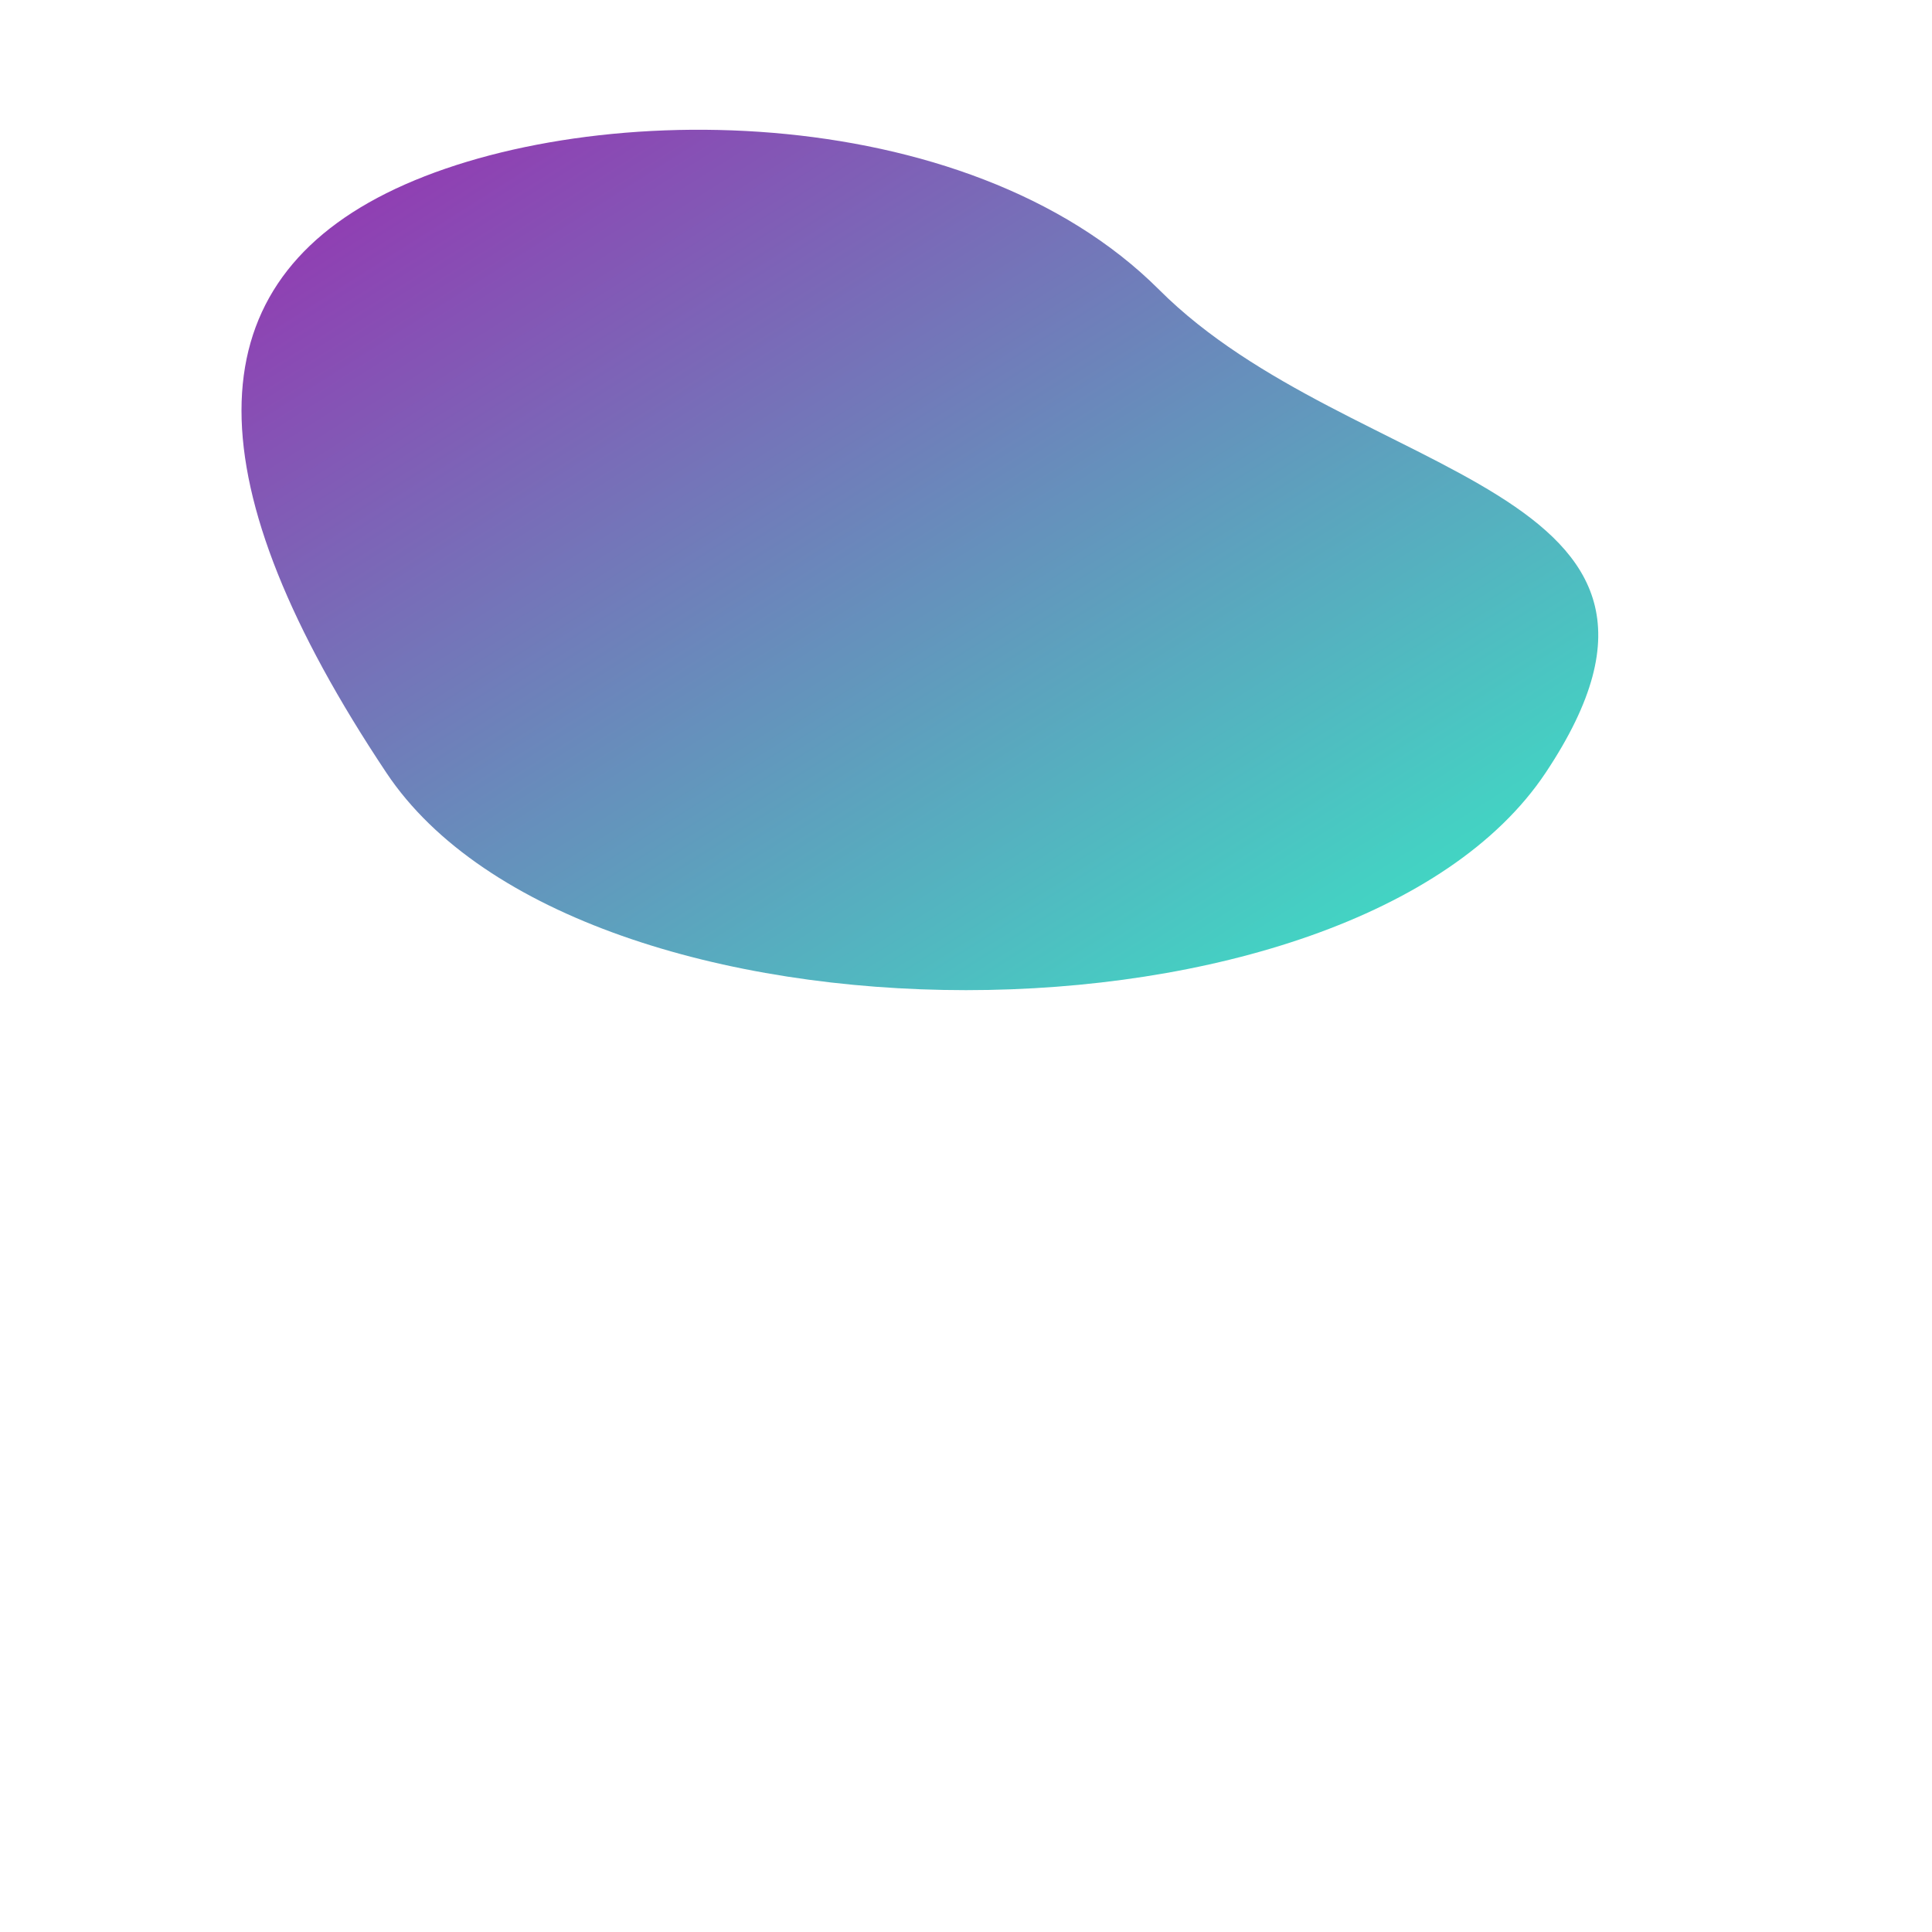
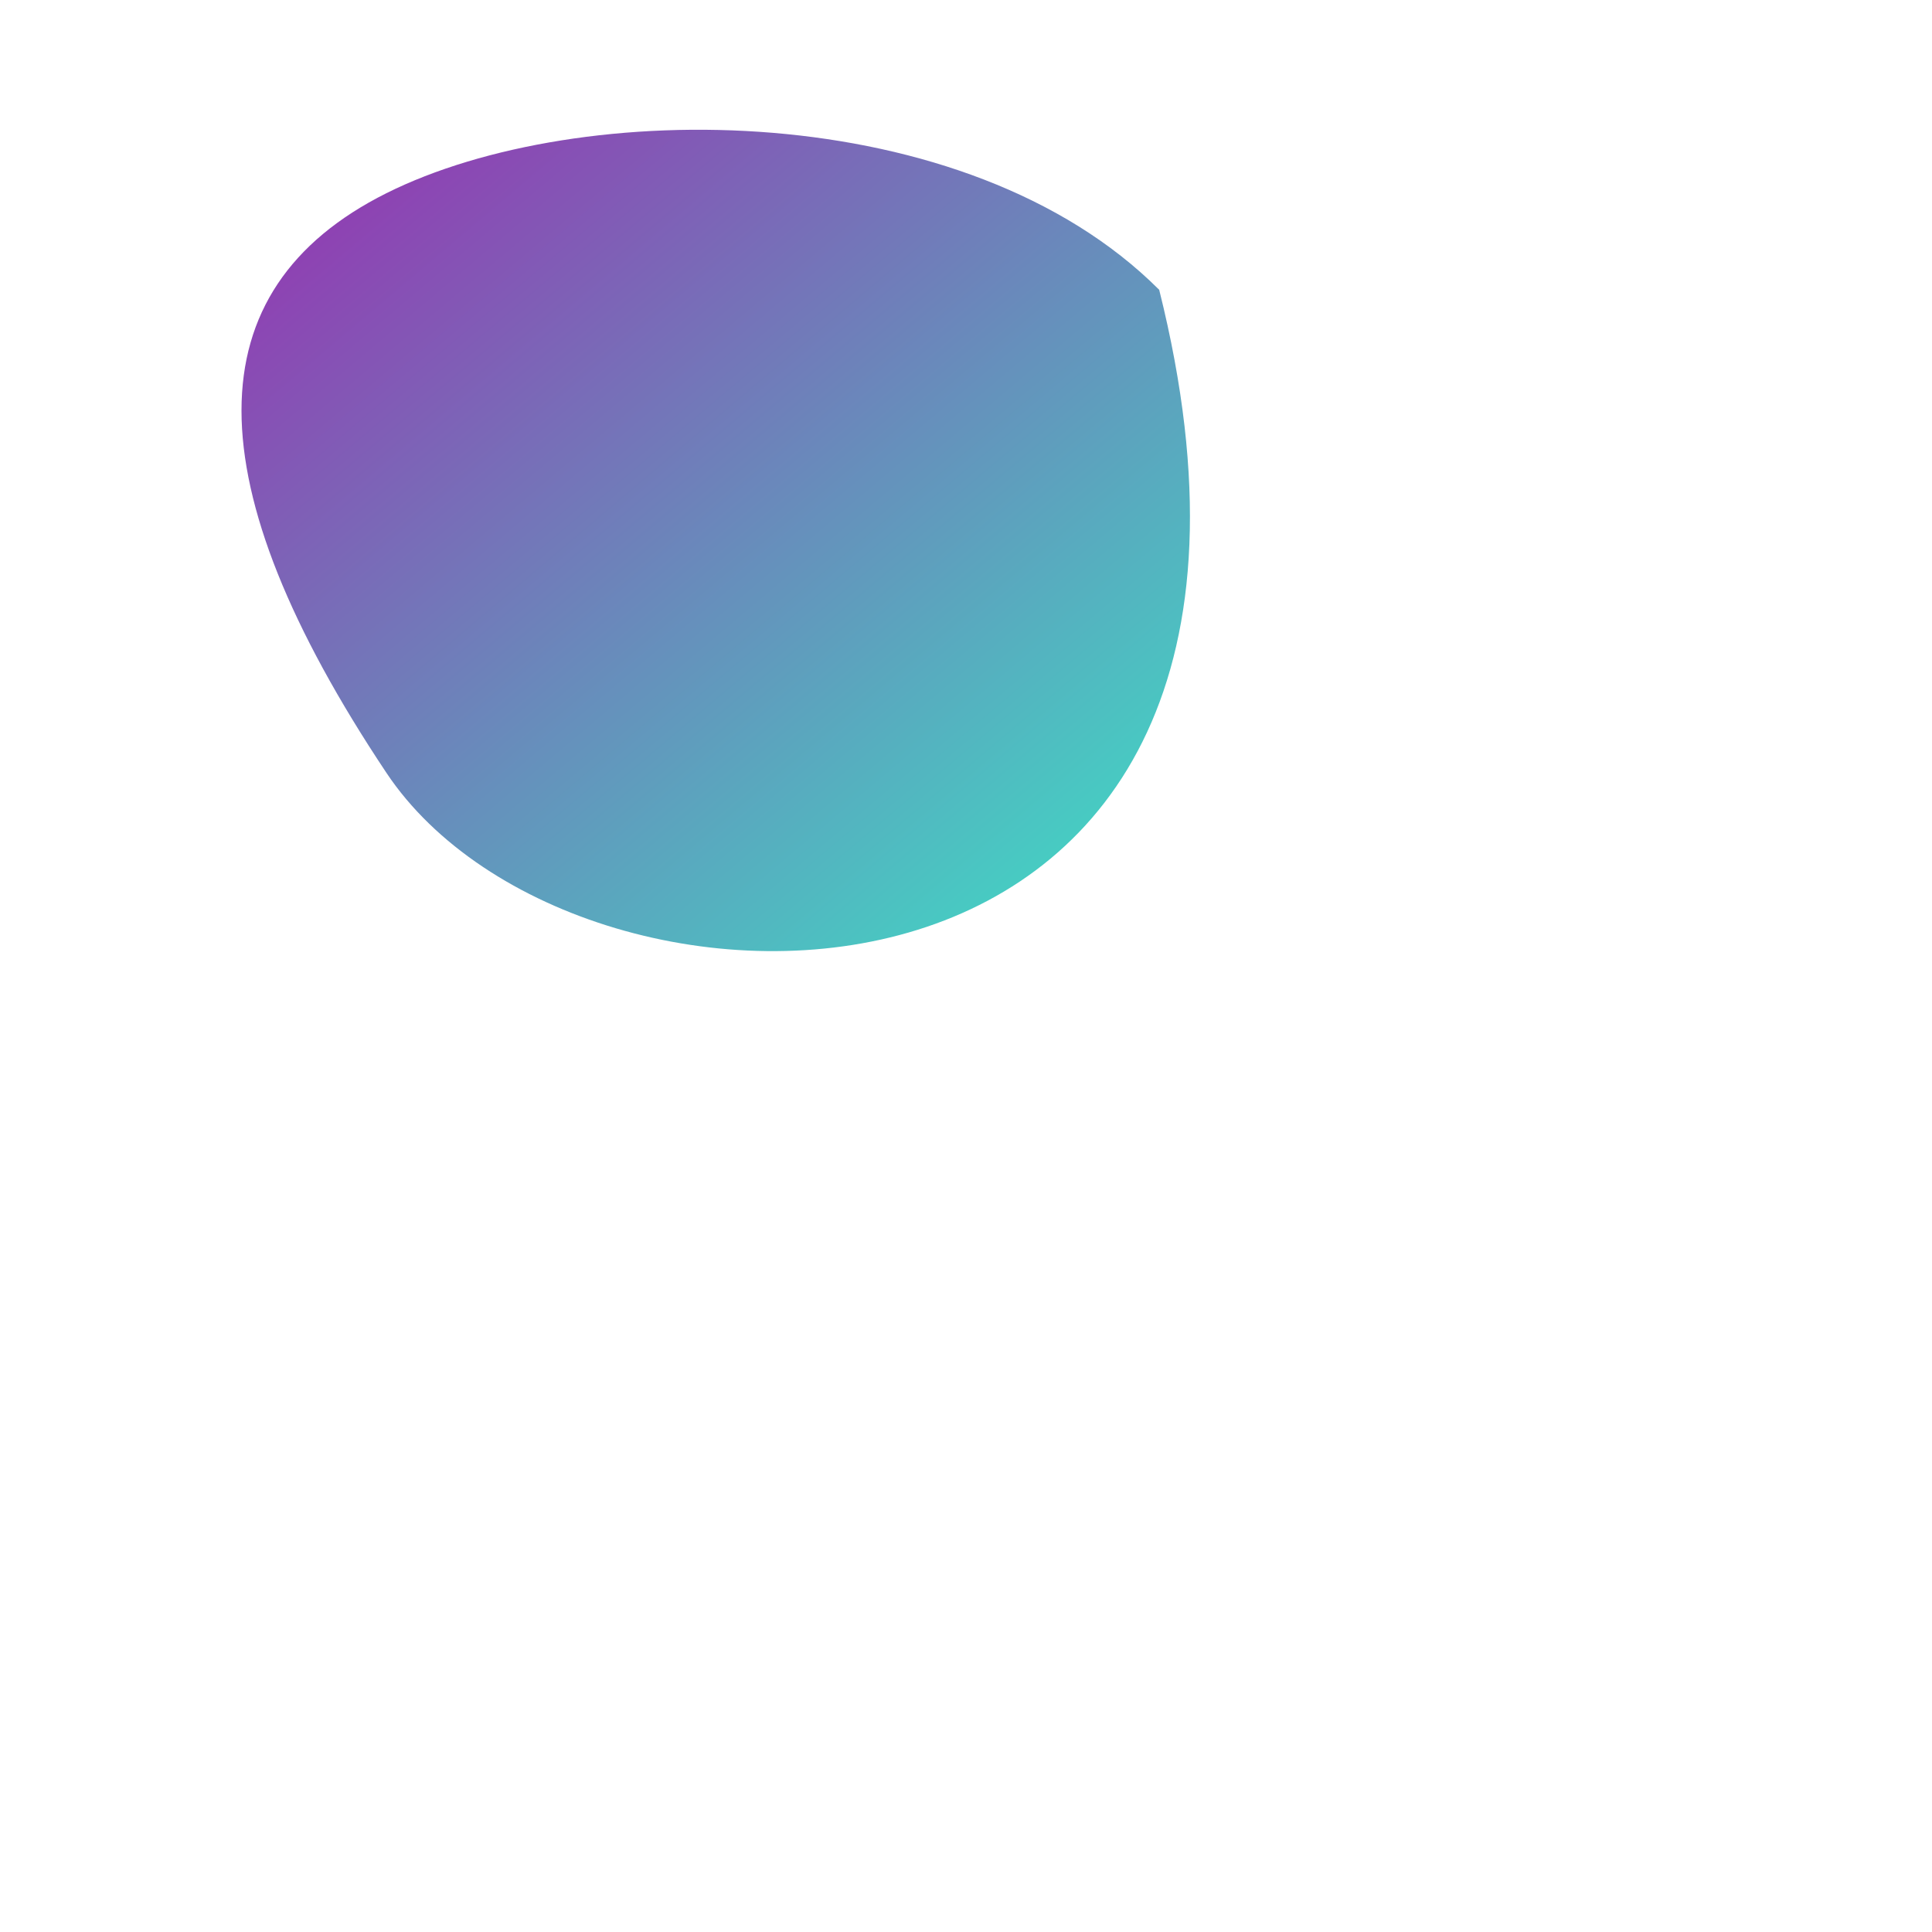
<svg xmlns="http://www.w3.org/2000/svg" viewBox="0 0 100 100" width="100" height="100">
  <defs>
    <linearGradient id="logo-gradient" x1="0%" y1="0%" x2="100%" y2="100%">
      <stop offset="0%" stop-color="#9C27B0" />
      <stop offset="100%" stop-color="#2DFEC8" />
    </linearGradient>
  </defs>
-   <path d="M20,10 C30,5 50,5 60,15 C70,25 90,25 80,40 C70,55 30,55 20,40 C10,25 10,15 20,10 Z" fill="url(#logo-gradient)" />
+   <path d="M20,10 C30,5 50,5 60,15 C70,55 30,55 20,40 C10,25 10,15 20,10 Z" fill="url(#logo-gradient)" />
</svg>